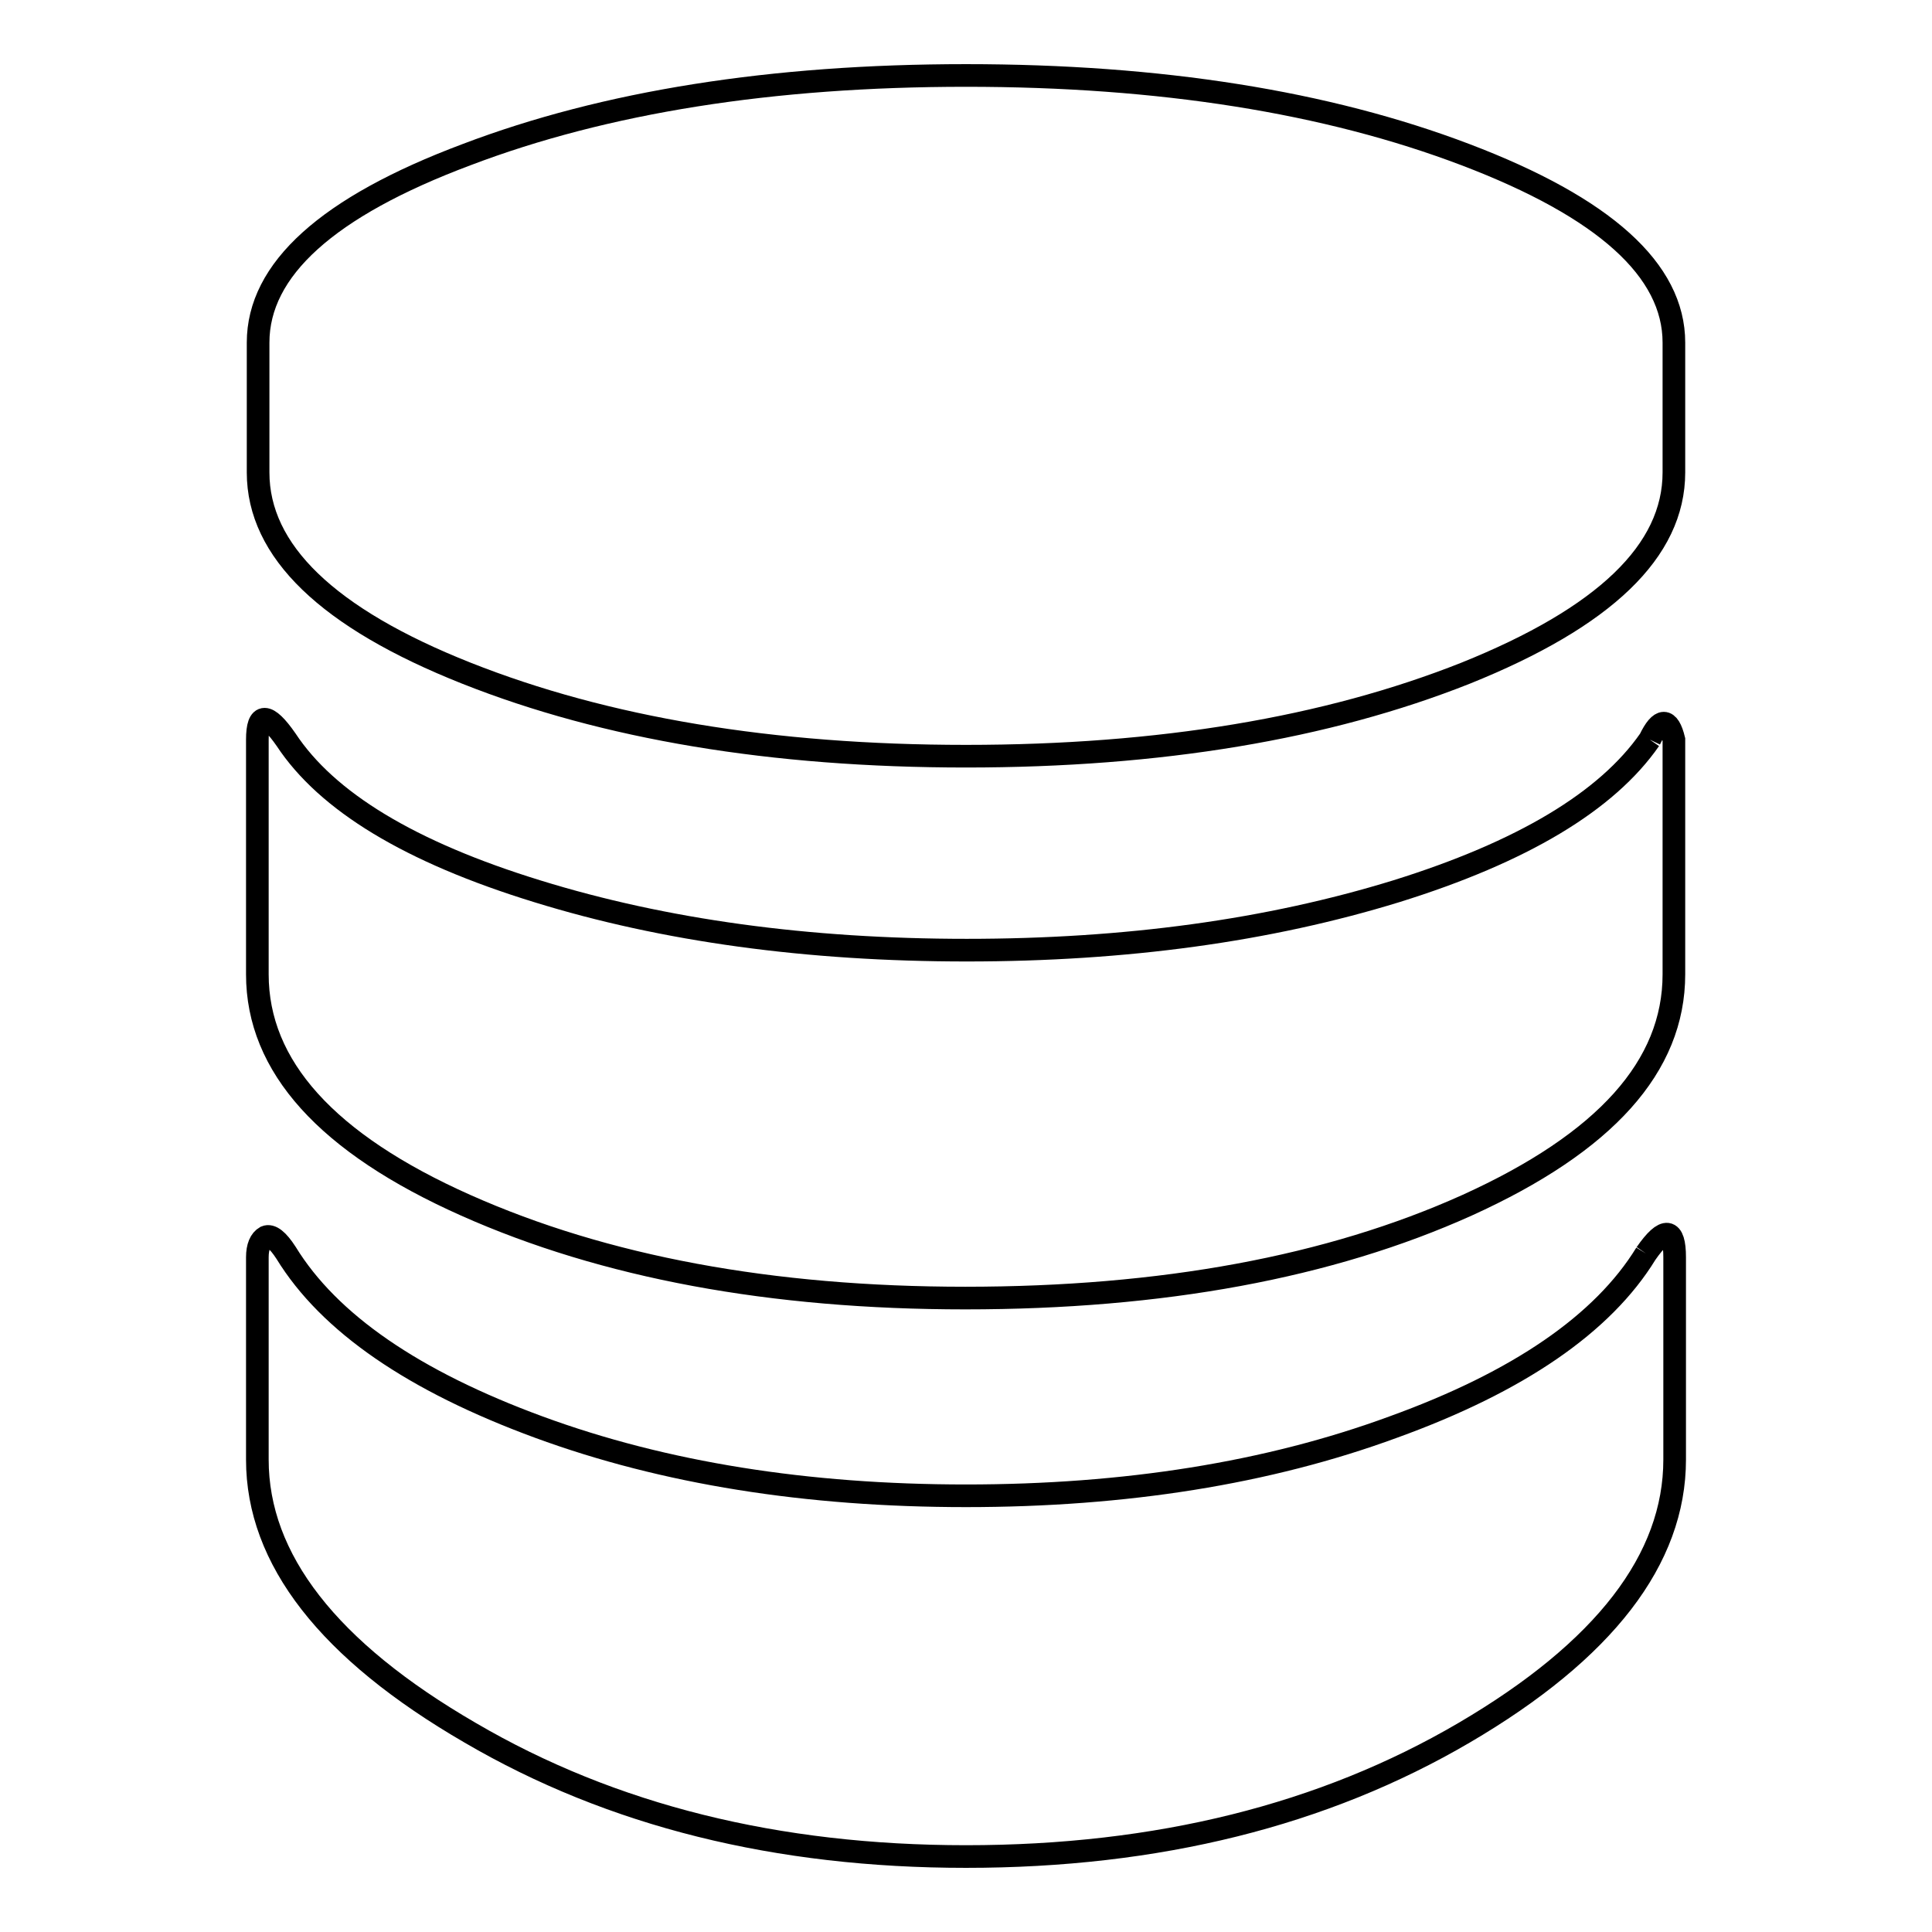
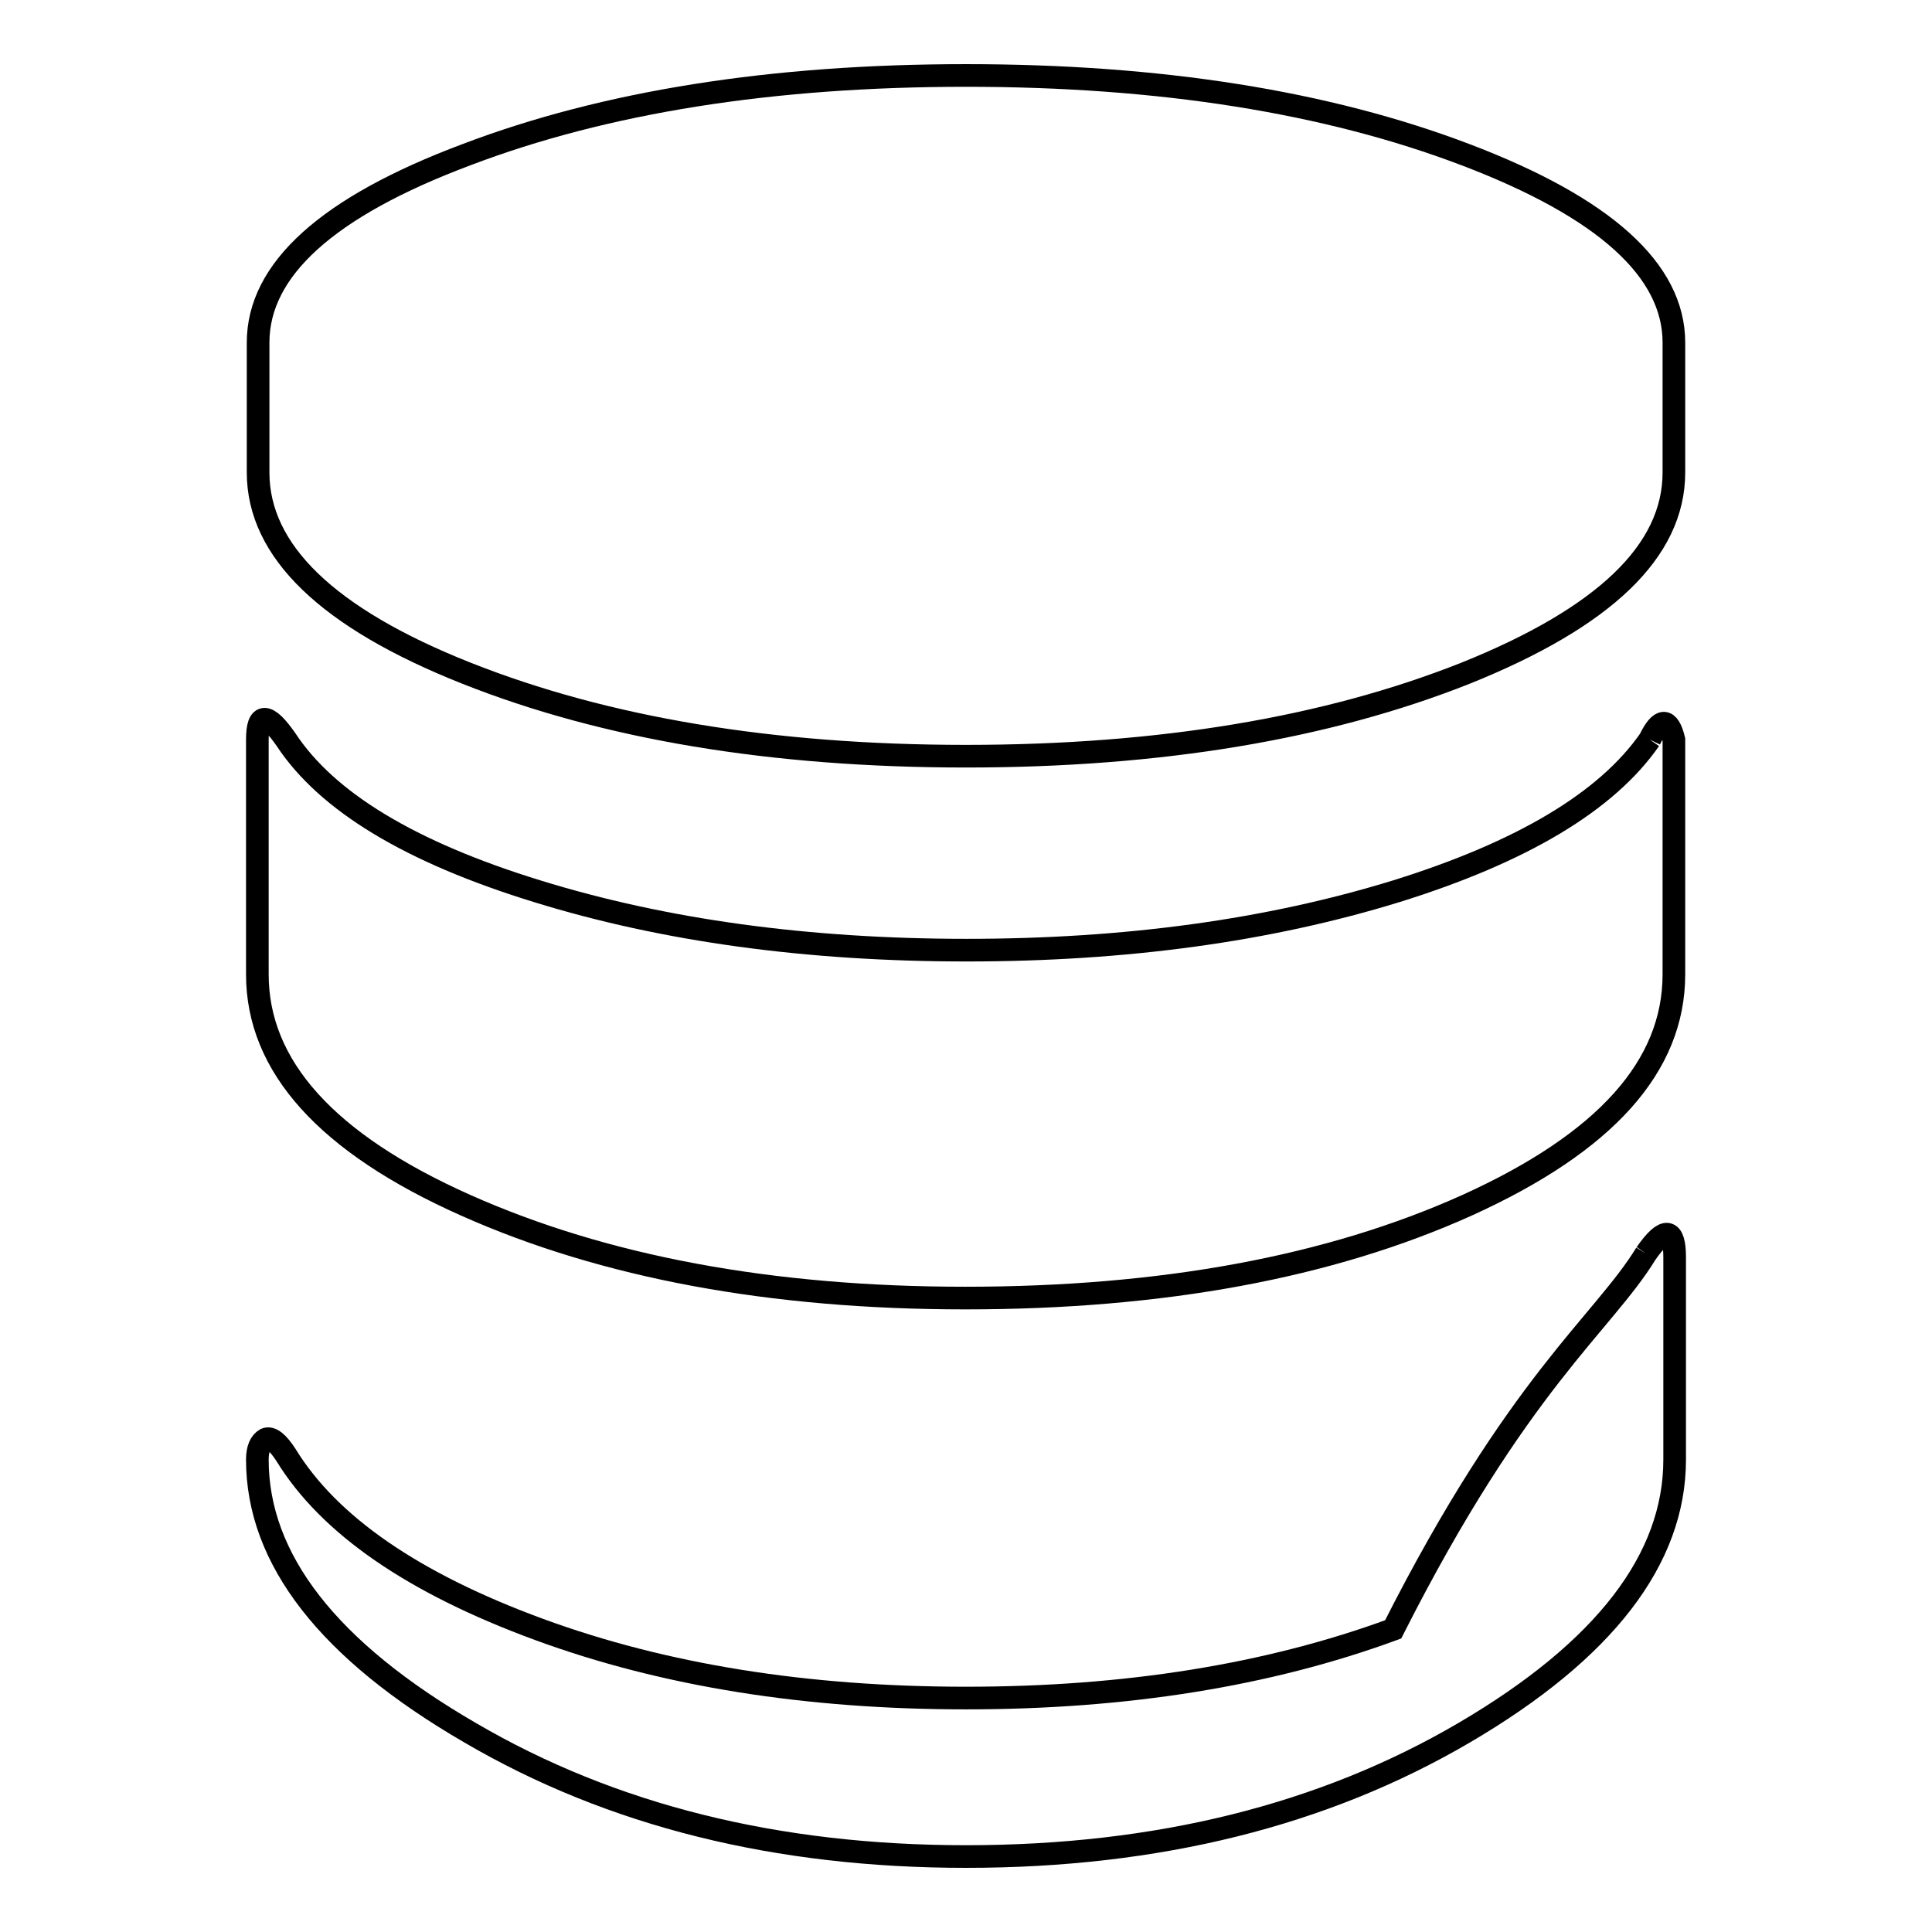
<svg xmlns="http://www.w3.org/2000/svg" version="1.1" x="0px" y="0px" viewBox="0 0 256 256" enable-background="new 0 0 256 256" xml:space="preserve">
  <g>
    <g>
-       <path stroke-width="3" fill-opacity="0" stroke="#000000" d="M218.1,166.1c2.5-3.6,3.8-3.4,3.8,0.5v26.8c0,13.2-9.3,25.3-27.9,36.2c-18.6,10.9-40.6,16.4-66,16.4c-25,0-46.9-5.4-65.7-16.4c-18.8-10.9-28.2-23-28.2-36.2v-26.8c0-1.4,0.4-2.3,1.1-2.7c0.7-0.3,1.6,0.4,2.7,2.1c5.7,9.3,16.9,17,33.5,23.1c16.6,6.1,35.5,9.1,56.6,9.1c21.1,0,40-3,56.6-9.1C201.2,183.1,212.4,175.4,218.1,166.1L218.1,166.1 M218.6,98c1.4-2.9,2.5-2.9,3.2,0v31.1c0,12.2-9.1,22.3-27.4,30.6c-18.2,8.2-40.4,12.3-66.5,12.3c-25.7,0-47.8-4.1-66.2-12.3c-18.4-8.2-27.6-18.4-27.6-30.6V98c0-3.6,1.3-3.6,3.8,0c5.4,8.2,16.4,14.9,33.3,20.1c16.8,5.2,35.8,7.8,56.9,7.8s40-2.6,56.9-7.8C201.7,112.9,212.9,106.2,218.6,98L218.6,98 M128,10c25.7,0,47.8,3.5,66.2,10.5c18.4,7,27.6,15.3,27.6,24.9v17.2c0,10.4-9.2,19.2-27.6,26.6c-18.4,7.3-40.5,11-66.2,11c-25.7,0-47.8-3.7-66.2-11c-18.4-7.3-27.6-16.2-27.6-26.6V45.4c0-9.7,9.2-18,27.6-24.9C80.2,13.5,102.3,10,128,10L128,10" />
+       <path stroke-width="3" fill-opacity="0" stroke="#000000" d="M218.1,166.1c2.5-3.6,3.8-3.4,3.8,0.5v26.8c0,13.2-9.3,25.3-27.9,36.2c-18.6,10.9-40.6,16.4-66,16.4c-25,0-46.9-5.4-65.7-16.4c-18.8-10.9-28.2-23-28.2-36.2c0-1.4,0.4-2.3,1.1-2.7c0.7-0.3,1.6,0.4,2.7,2.1c5.7,9.3,16.9,17,33.5,23.1c16.6,6.1,35.5,9.1,56.6,9.1c21.1,0,40-3,56.6-9.1C201.2,183.1,212.4,175.4,218.1,166.1L218.1,166.1 M218.6,98c1.4-2.9,2.5-2.9,3.2,0v31.1c0,12.2-9.1,22.3-27.4,30.6c-18.2,8.2-40.4,12.3-66.5,12.3c-25.7,0-47.8-4.1-66.2-12.3c-18.4-8.2-27.6-18.4-27.6-30.6V98c0-3.6,1.3-3.6,3.8,0c5.4,8.2,16.4,14.9,33.3,20.1c16.8,5.2,35.8,7.8,56.9,7.8s40-2.6,56.9-7.8C201.7,112.9,212.9,106.2,218.6,98L218.6,98 M128,10c25.7,0,47.8,3.5,66.2,10.5c18.4,7,27.6,15.3,27.6,24.9v17.2c0,10.4-9.2,19.2-27.6,26.6c-18.4,7.3-40.5,11-66.2,11c-25.7,0-47.8-3.7-66.2-11c-18.4-7.3-27.6-16.2-27.6-26.6V45.4c0-9.7,9.2-18,27.6-24.9C80.2,13.5,102.3,10,128,10L128,10" />
    </g>
  </g>
</svg>